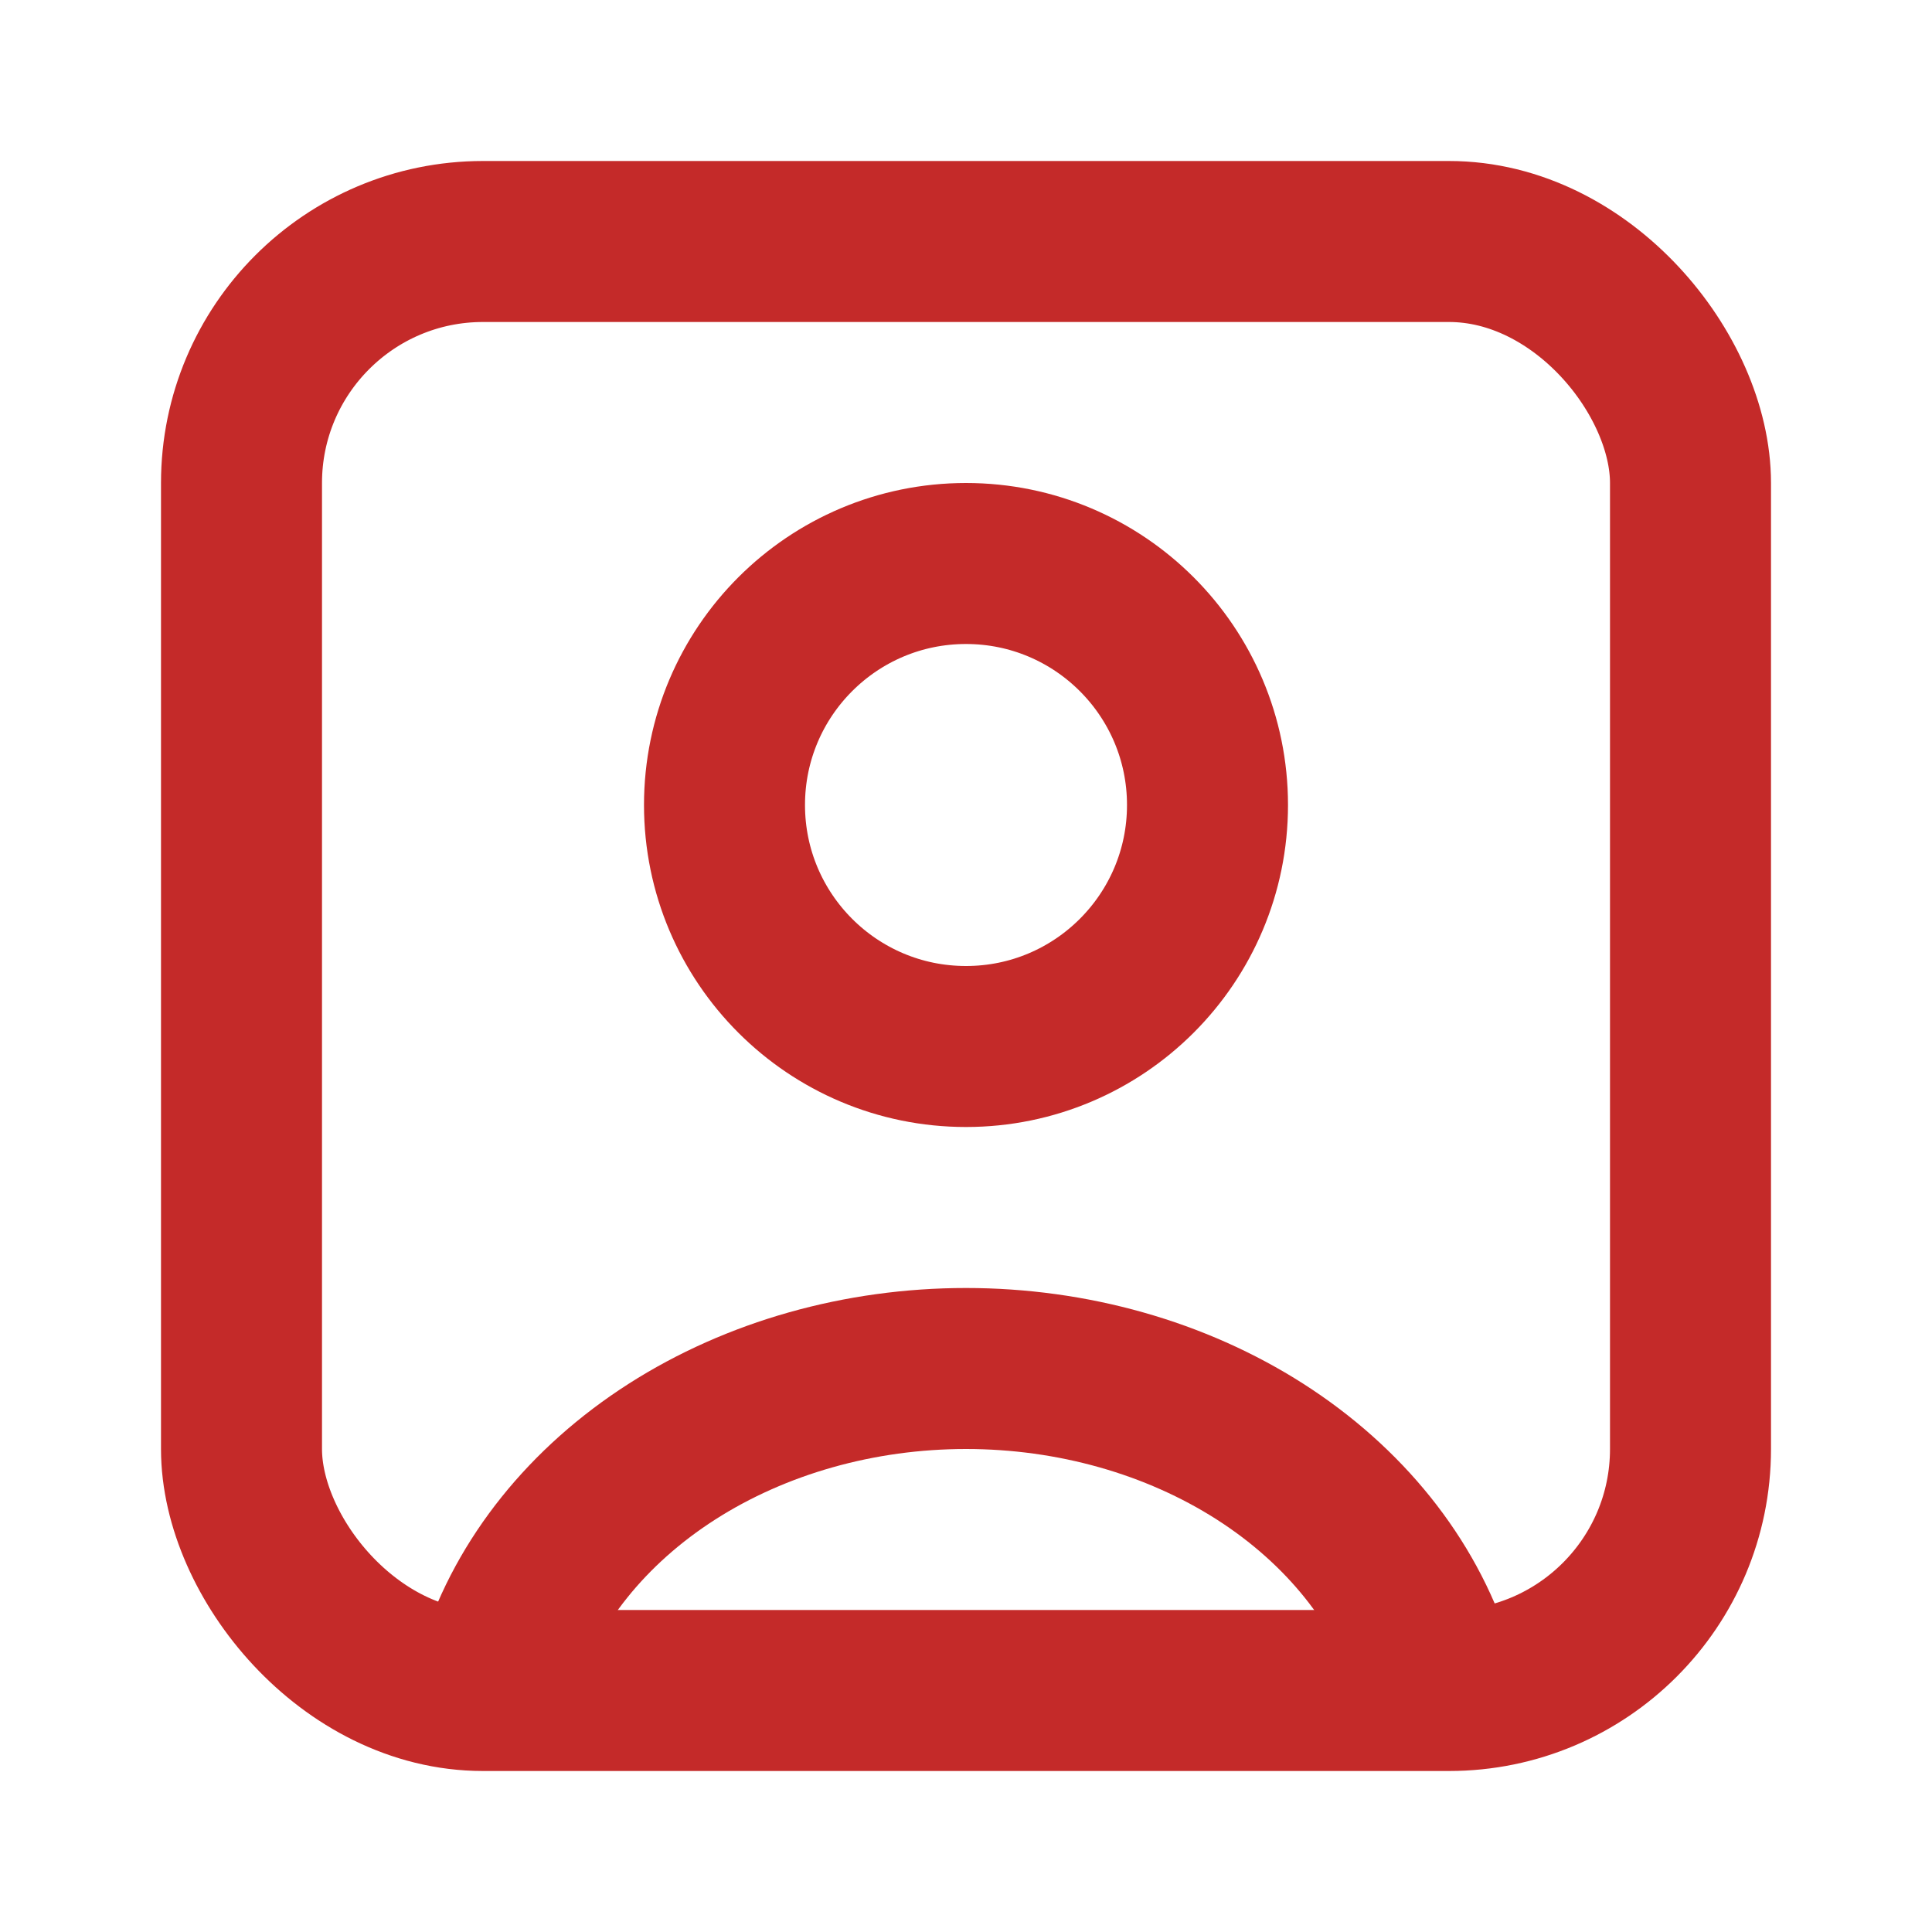
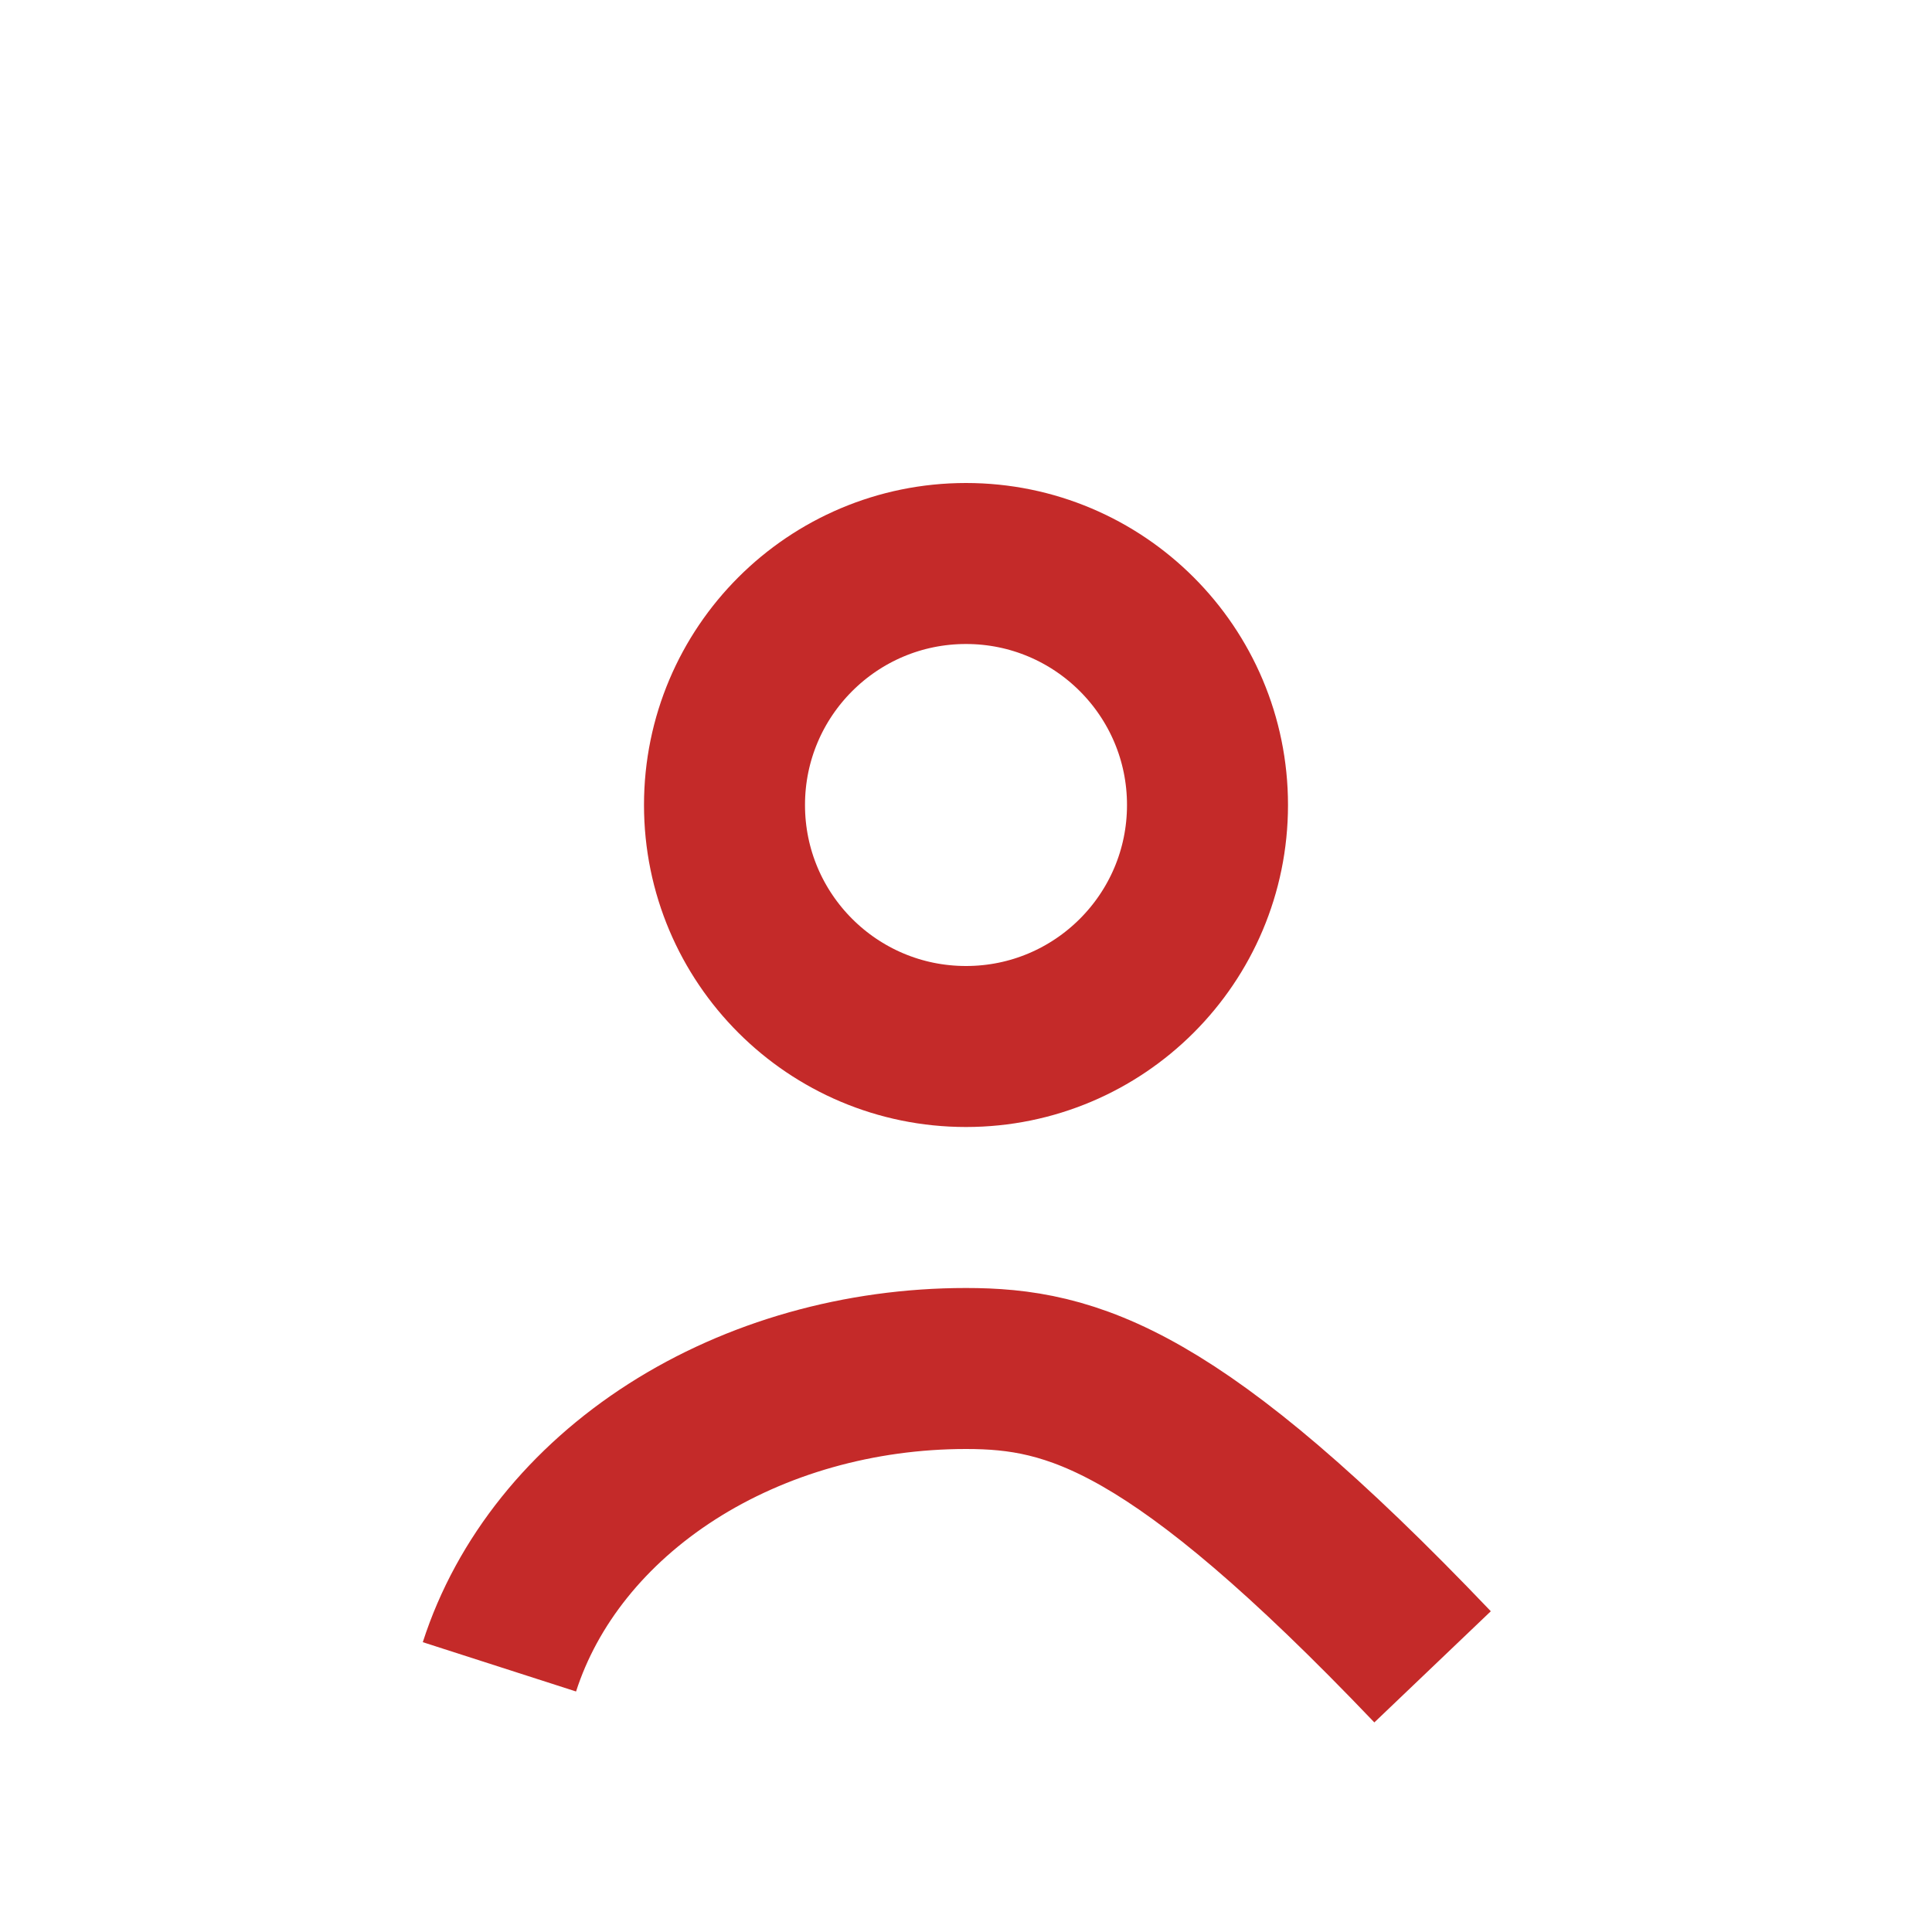
<svg xmlns="http://www.w3.org/2000/svg" width="24" height="24" viewBox="0 0 24 24" fill="none">
-   <path d="M17.796 20.706C17.454 19.643 16.7 18.703 15.653 18.033C14.605 17.363 13.321 17 12 17C10.679 17 9.395 17.363 8.347 18.033C7.3 18.703 6.546 19.643 6.204 20.706" stroke="#C42A29" stroke-width="2" />
+   <path d="M17.796 20.706C14.605 17.363 13.321 17 12 17C10.679 17 9.395 17.363 8.347 18.033C7.3 18.703 6.546 19.643 6.204 20.706" stroke="#C42A29" stroke-width="2" />
  <circle cx="12" cy="10" r="3" stroke="#C42A29" stroke-width="2" stroke-linecap="round" />
-   <rect x="3" y="3" width="18" height="18" rx="3" stroke="#C42A29" stroke-width="2" />
</svg>